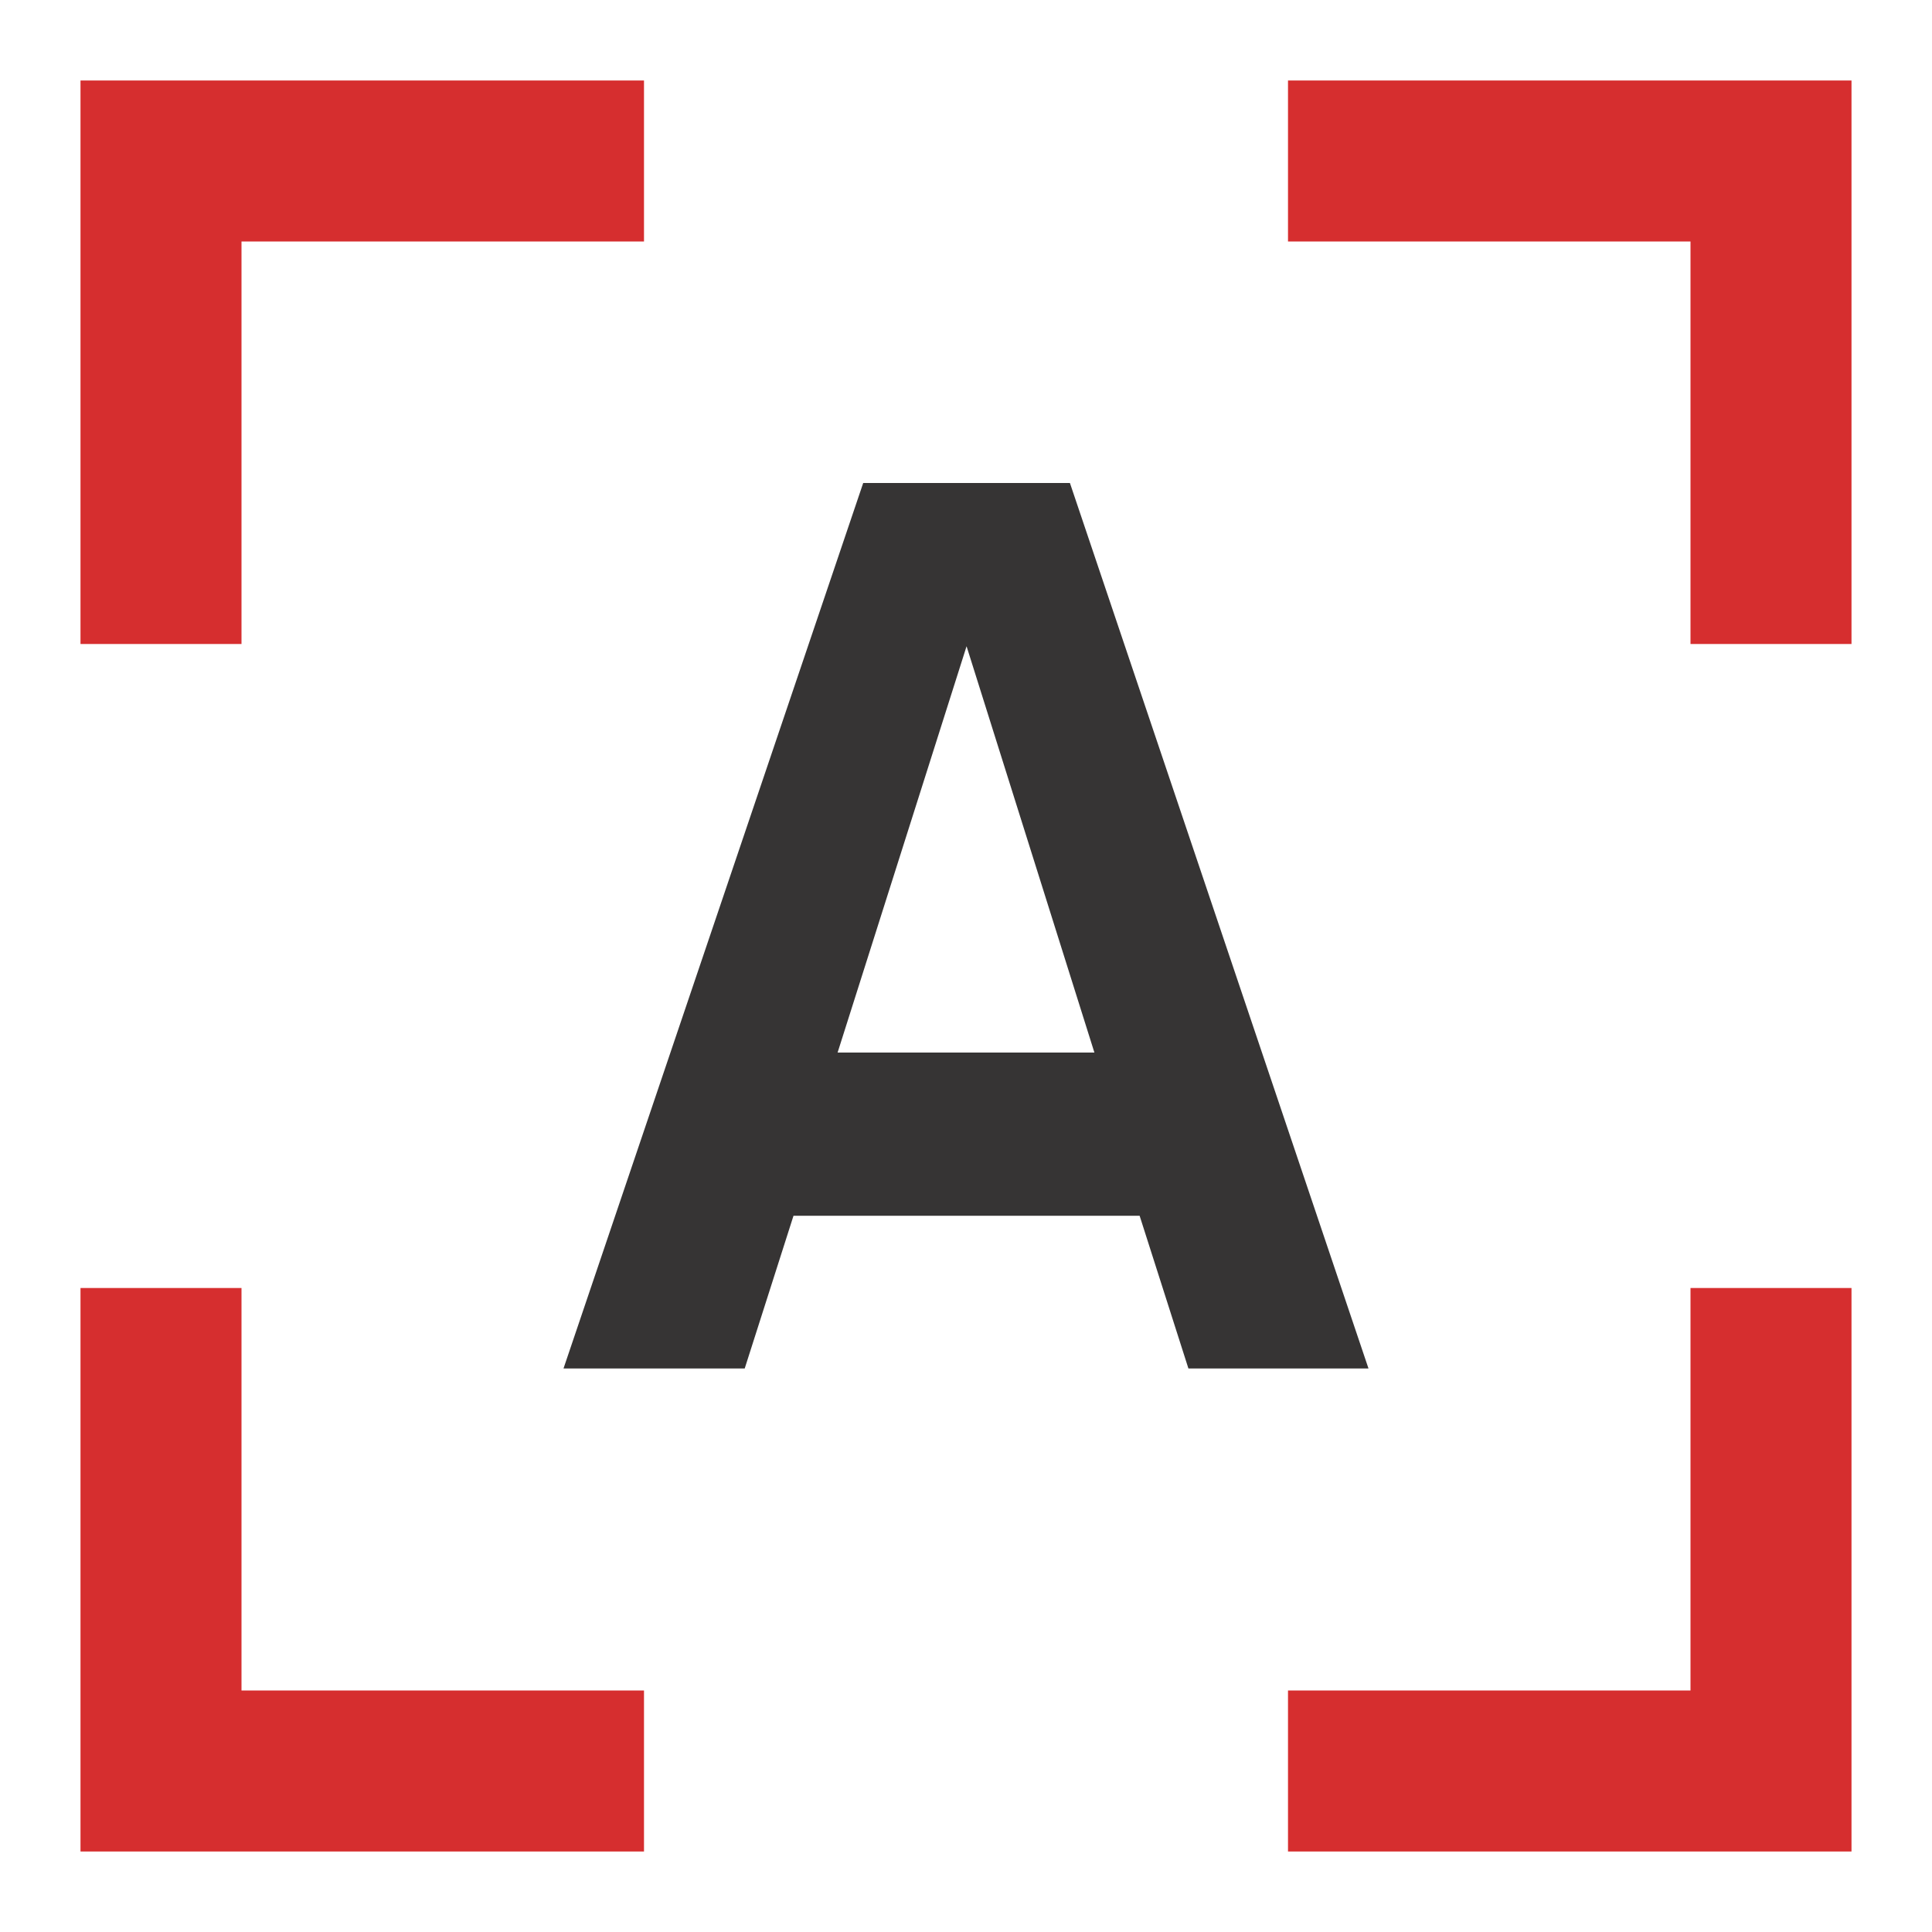
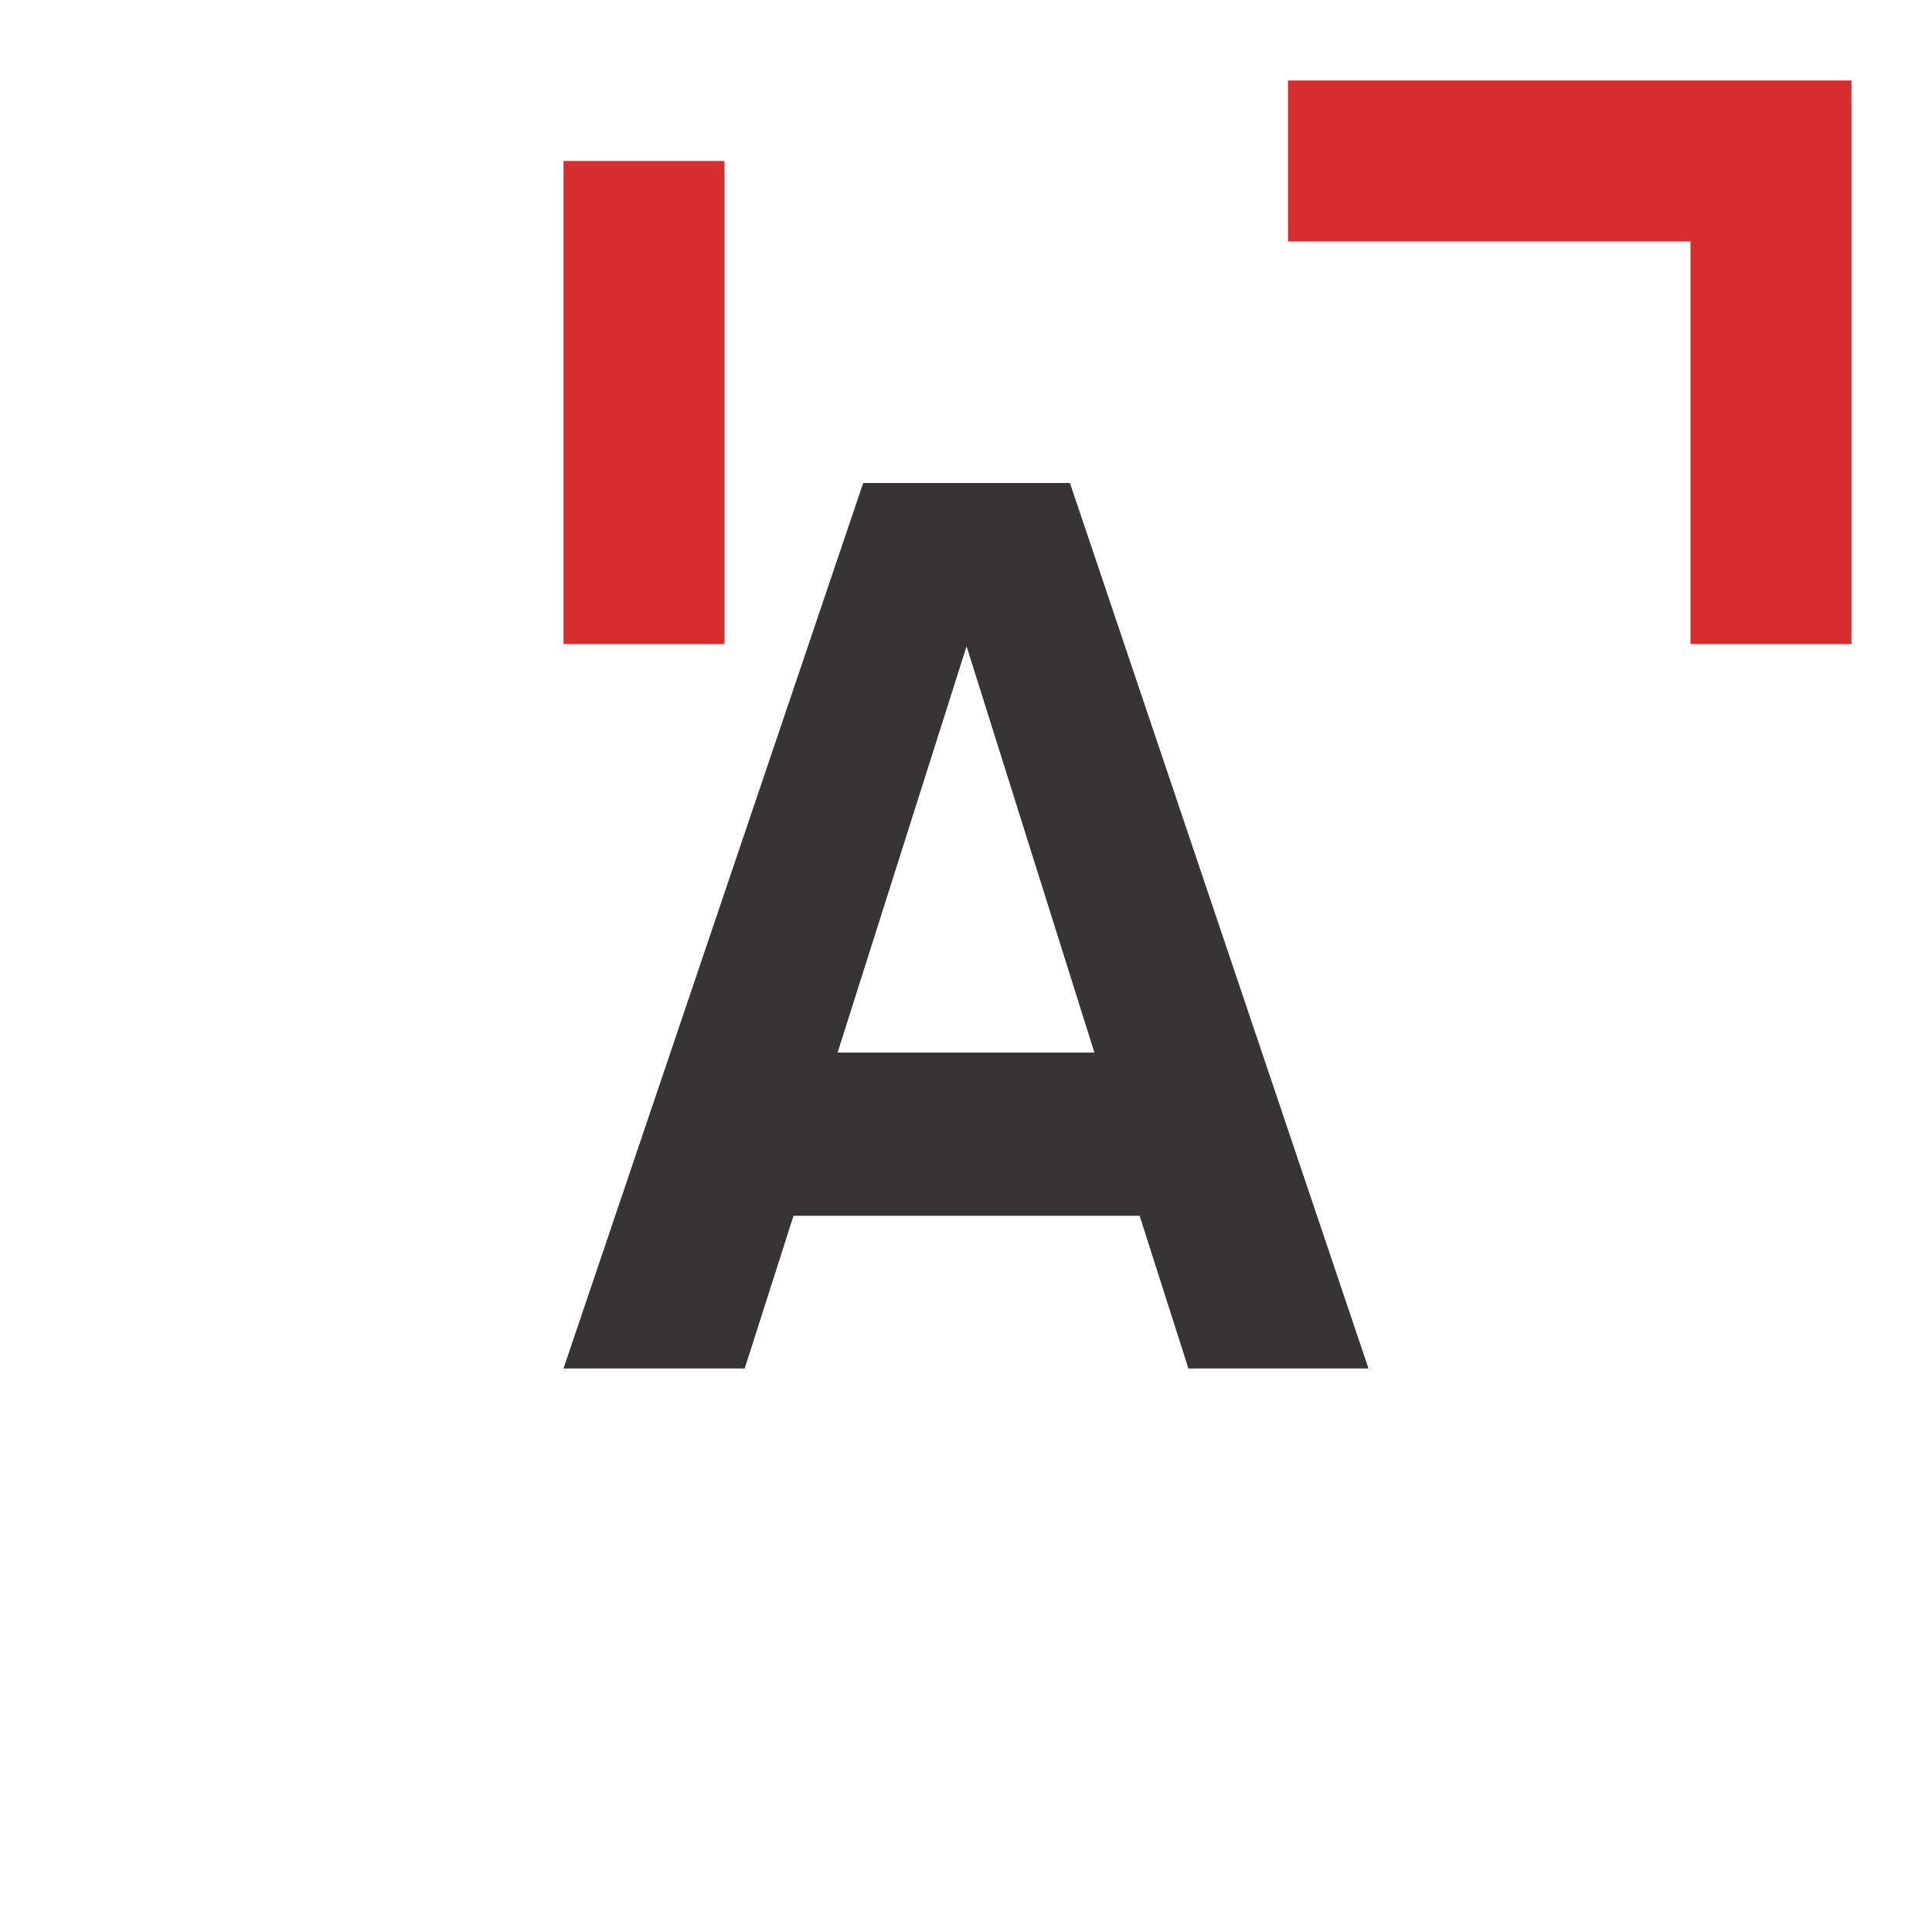
<svg xmlns="http://www.w3.org/2000/svg" width="24" height="24" viewBox="0 0 24 24" fill="none">
-   <path d="M8 2H2V8" stroke="#D62E2F" stroke-width="2" />
+   <path d="M8 2V8" stroke="#D62E2F" stroke-width="2" />
  <path d="M16 2H22V8" stroke="#D62E2F" stroke-width="2" />
-   <path d="M8 22H2V16" stroke="#D62E2F" stroke-width="2" />
-   <path d="M16 22H22V16" stroke="#D62E2F" stroke-width="2" />
  <path d="M14.157 15.103H9.857L9.251 17H7L10.723 6H13.291L17 17H14.763L14.157 15.103ZM10.405 13.075H13.595L12.007 8.028L10.405 13.075Z" fill="#363434" />
</svg>